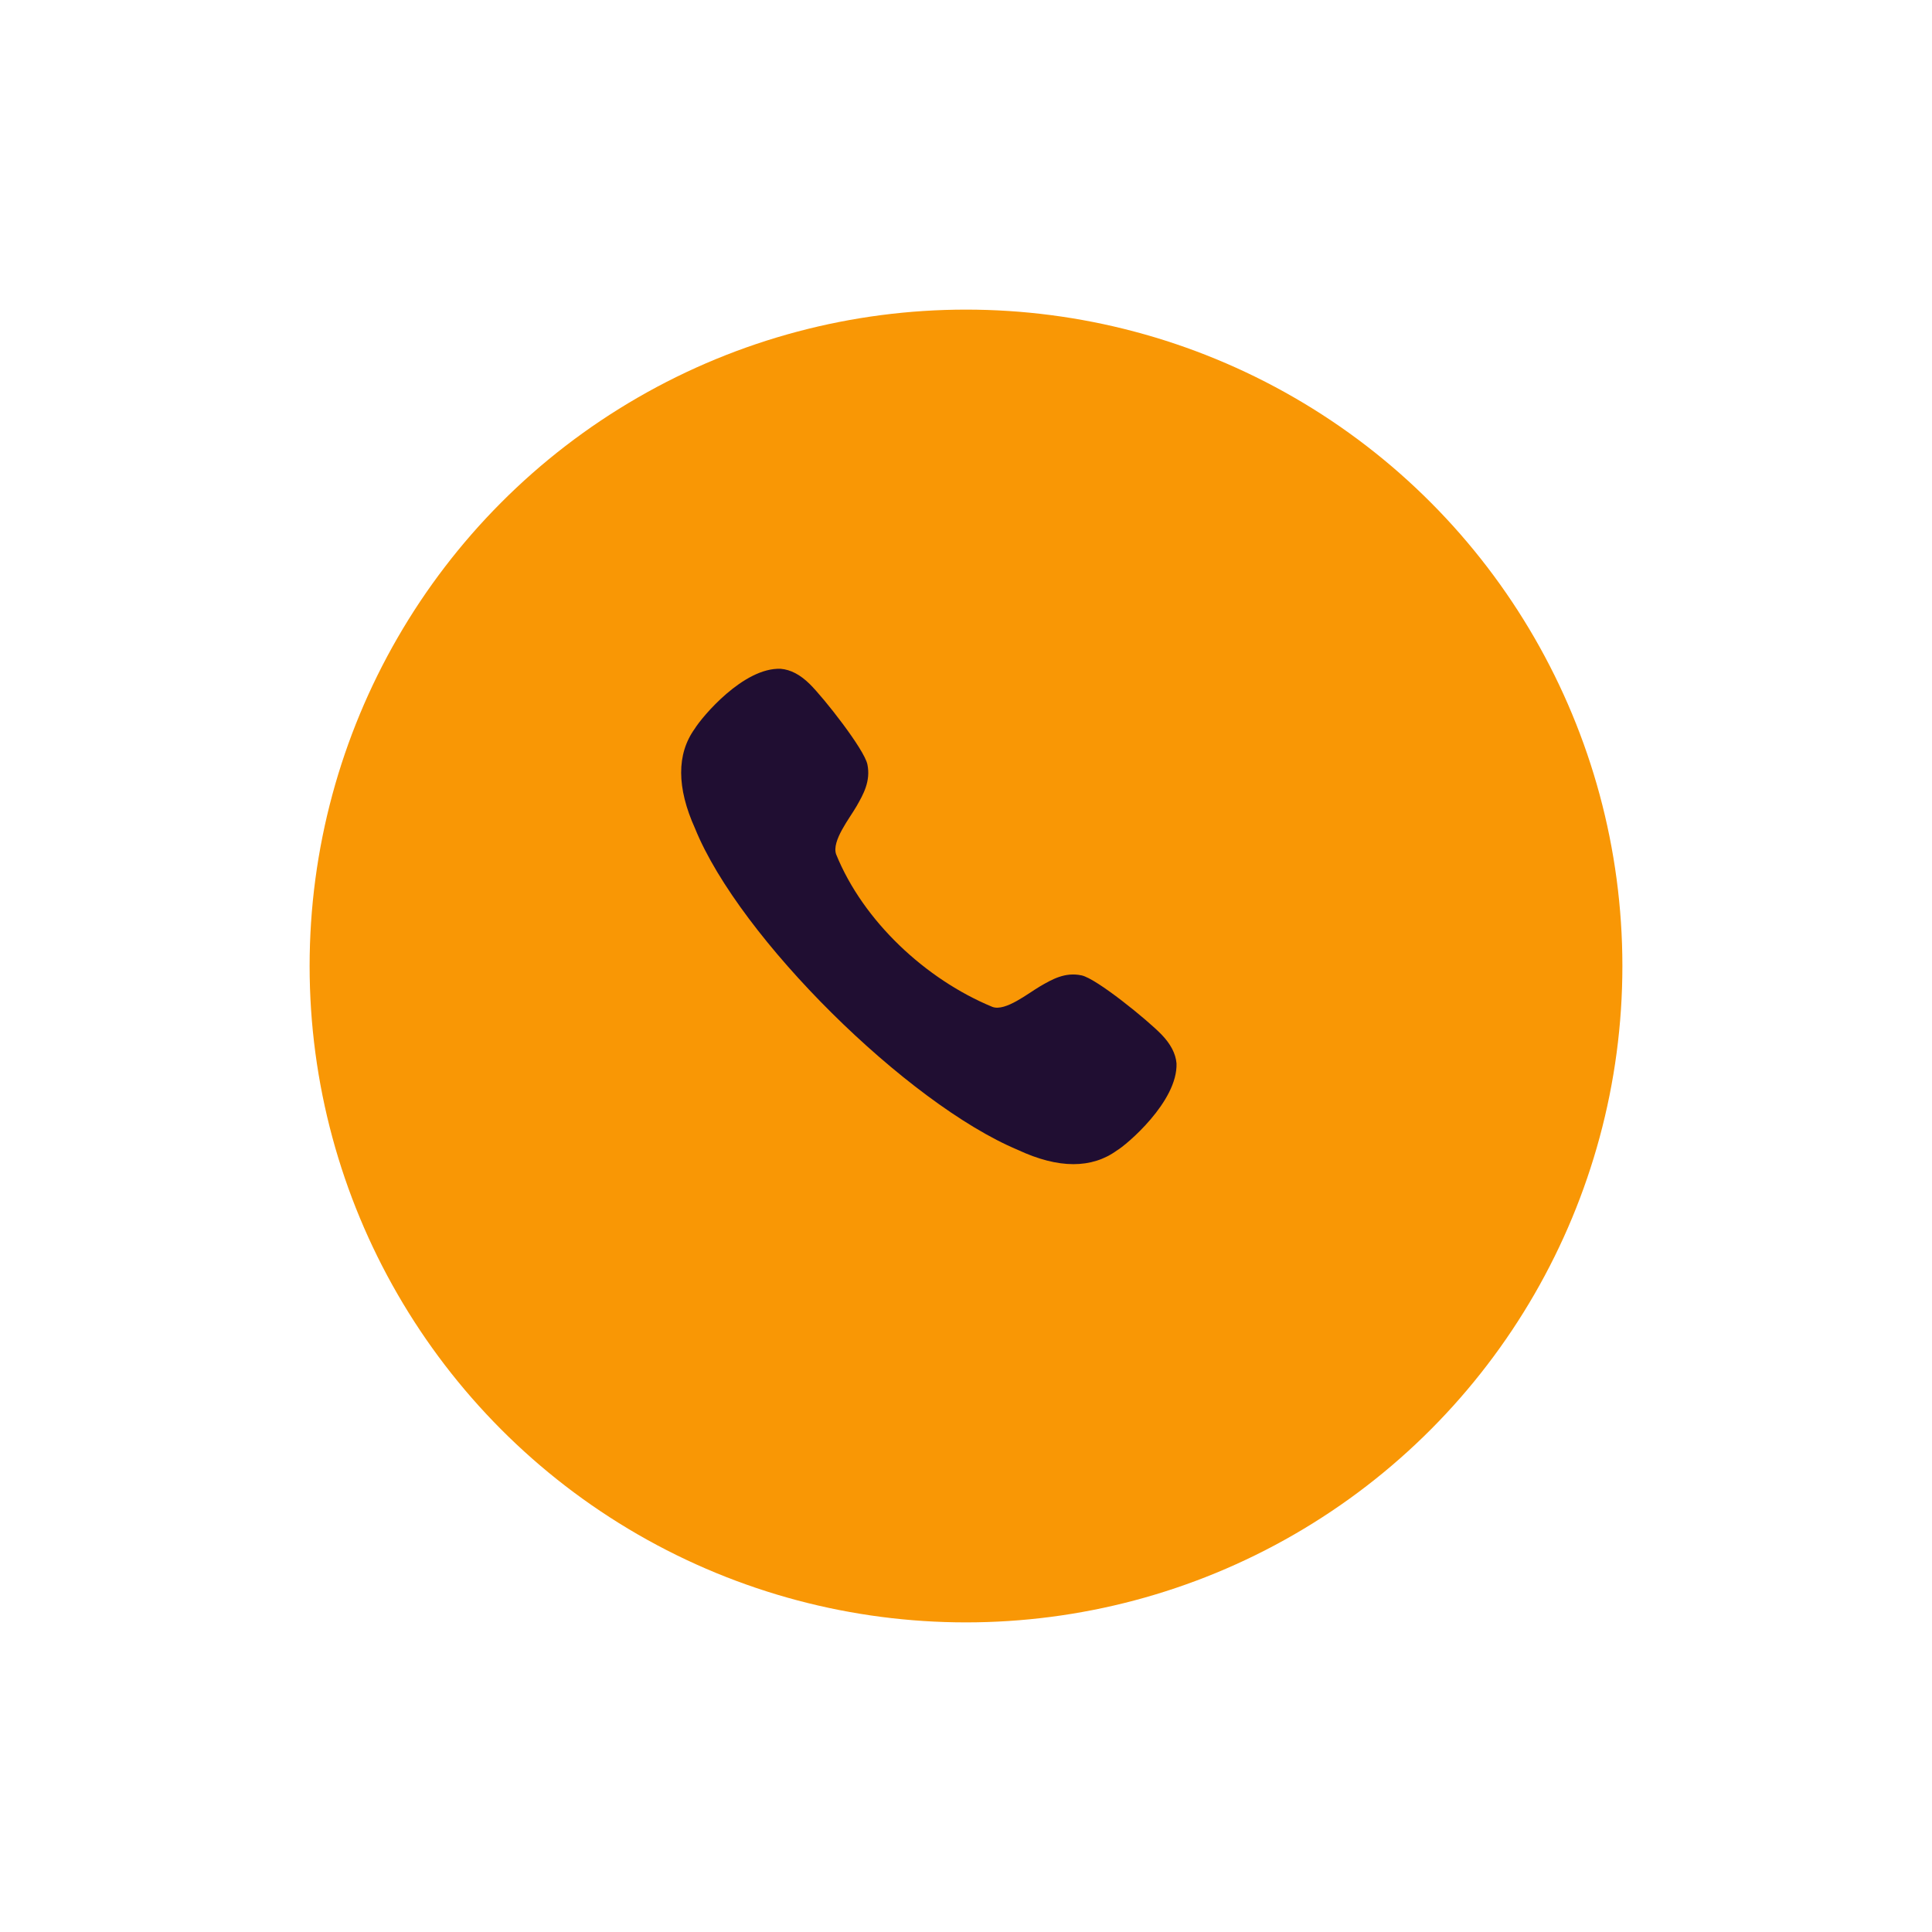
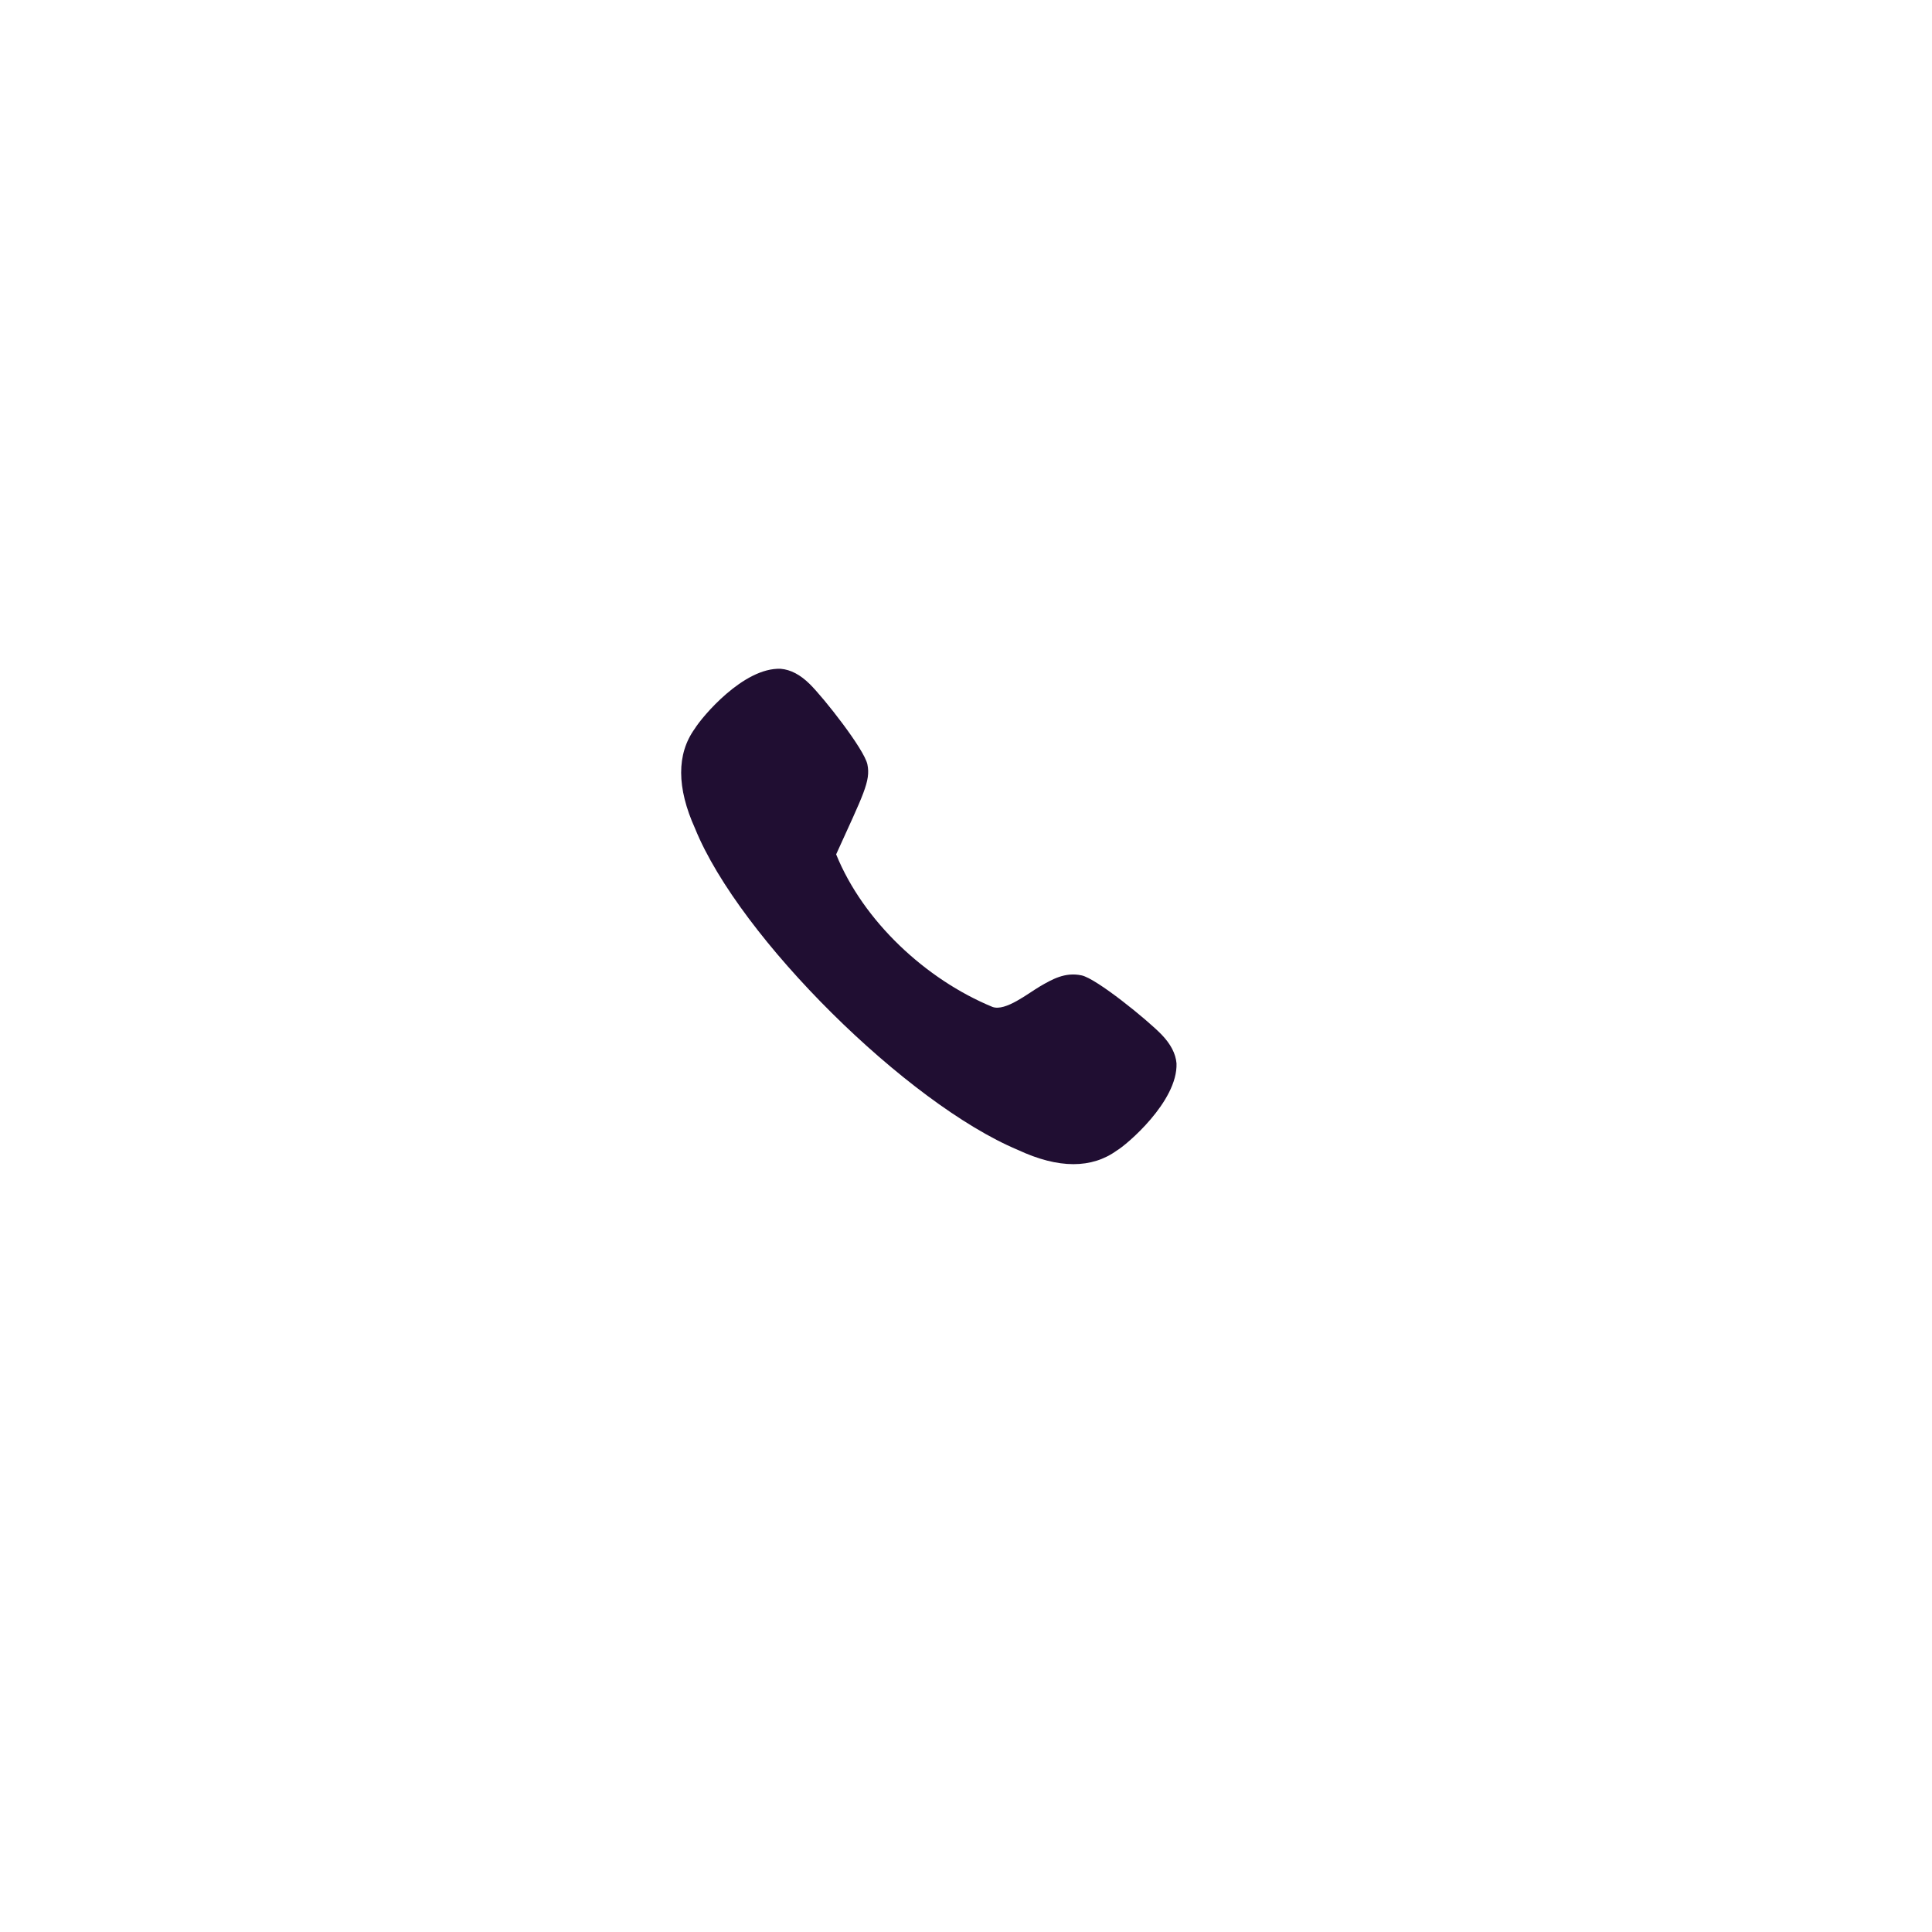
<svg xmlns="http://www.w3.org/2000/svg" class="call-btn" width="120" height="120" viewBox="0 0 156 156" fill="none">
  <g filter="url(#filter0_d)">
-     <circle cx="75" cy="74" r="53" fill="#F99705" />
-   </g>
-   <path d="M87.334 78.758C85.99 78.469 84.927 79.093 83.987 79.638C83.023 80.199 81.19 81.686 80.14 81.305C74.762 79.091 69.704 74.384 67.515 68.985C67.129 67.912 68.609 66.068 69.166 65.093C69.706 64.149 70.317 63.076 70.039 61.723C69.787 60.506 66.53 56.363 65.379 55.23C64.62 54.481 63.842 54.07 63.043 54.003C60.04 53.874 56.687 57.88 56.099 58.839C54.626 60.883 54.634 63.602 56.124 66.9C59.714 75.756 73.295 89.123 82.185 92.848C83.826 93.615 85.326 94 86.673 94C87.992 94 89.166 93.632 90.175 92.902C90.937 92.464 95.107 88.944 94.998 85.861C94.932 85.075 94.521 84.289 93.782 83.528C92.658 82.366 88.541 79.012 87.334 78.758" fill="#200E32" />
+     </g>
+   <path d="M87.334 78.758C85.99 78.469 84.927 79.093 83.987 79.638C83.023 80.199 81.19 81.686 80.14 81.305C74.762 79.091 69.704 74.384 67.515 68.985C69.706 64.149 70.317 63.076 70.039 61.723C69.787 60.506 66.53 56.363 65.379 55.23C64.62 54.481 63.842 54.07 63.043 54.003C60.04 53.874 56.687 57.88 56.099 58.839C54.626 60.883 54.634 63.602 56.124 66.9C59.714 75.756 73.295 89.123 82.185 92.848C83.826 93.615 85.326 94 86.673 94C87.992 94 89.166 93.632 90.175 92.902C90.937 92.464 95.107 88.944 94.998 85.861C94.932 85.075 94.521 84.289 93.782 83.528C92.658 82.366 88.541 79.012 87.334 78.758" fill="#200E32" />
  <defs>
    <filter id="filter0_d" x="0" y="0" width="156" height="156" filterUnits="userSpaceOnUse" color-interpolation-filters="sRGB">
      <feFlood flood-opacity="0" result="BackgroundImageFix" />
      <feColorMatrix in="SourceAlpha" type="matrix" values="0 0 0 0 0 0 0 0 0 0 0 0 0 0 0 0 0 0 127 0" />
      <feOffset dx="3" dy="4" />
      <feGaussianBlur stdDeviation="12.5" />
      <feColorMatrix type="matrix" values="0 0 0 0 0.938 0 0 0 0 0.77 0 0 0 0 0.519 0 0 0 1 0" />
      <feBlend mode="normal" in2="BackgroundImageFix" result="effect1_dropShadow" />
      <feBlend mode="normal" in="SourceGraphic" in2="effect1_dropShadow" result="shape" />
    </filter>
  </defs>
</svg>